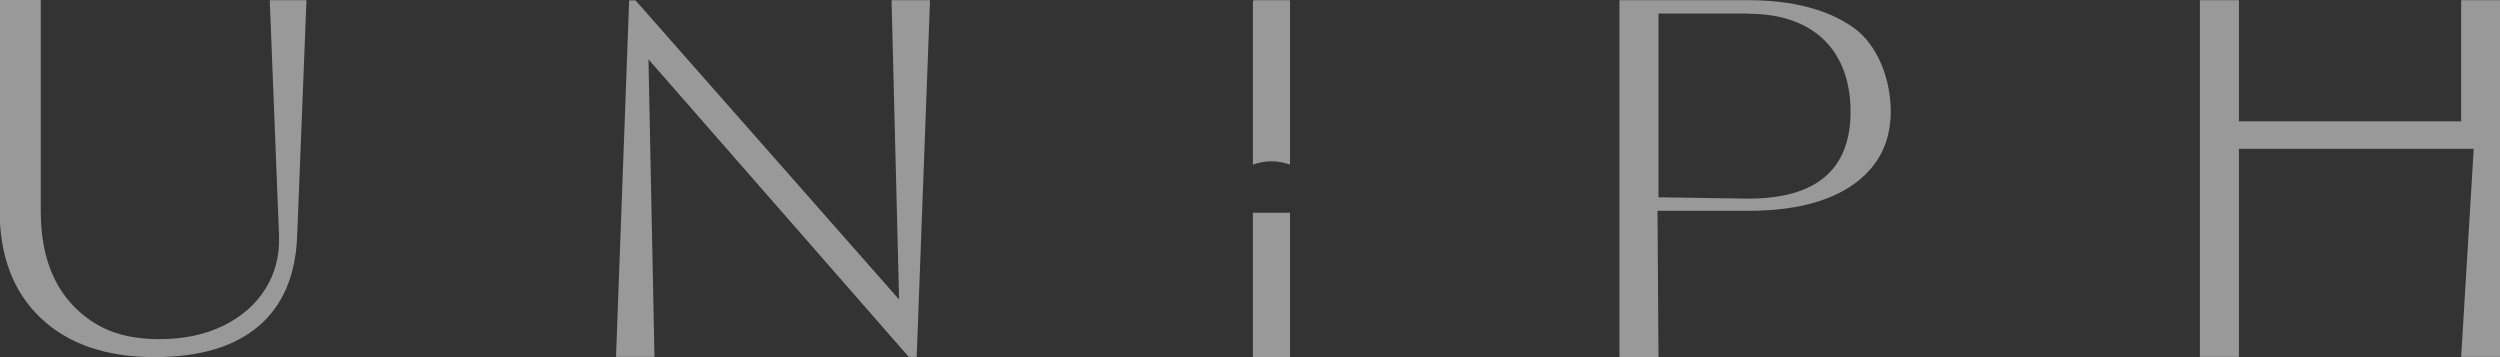
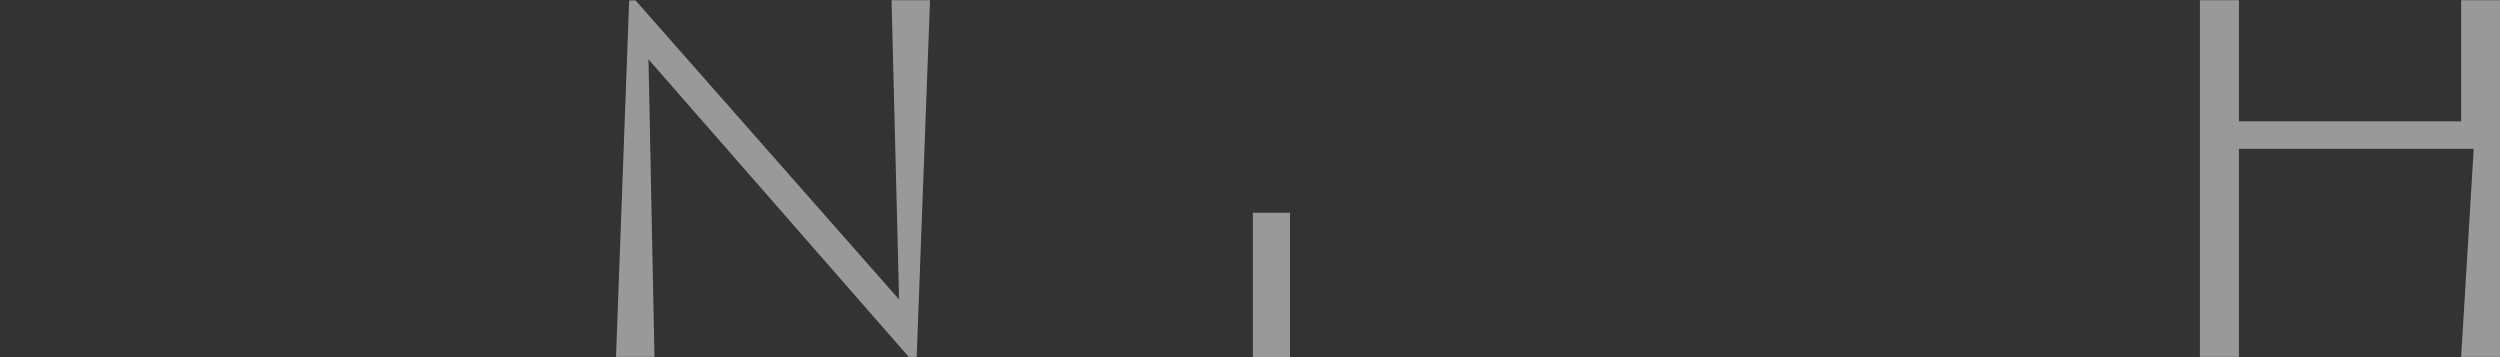
<svg xmlns="http://www.w3.org/2000/svg" viewBox="0 0 129.38 18.48">
  <rect x="0" y="0" width="129.38" height="18.48" fill="#333333" stroke="none" />
  <g fill="#fff" opacity=".5">
-     <path d="m0 0h2.11v10.92c0 2.09.55 3.71 1.66 4.88 1.11 1.16 2.46 1.75 4.47 1.75 1.27 0 2.37-.23 3.31-.69s1.67-1.09 2.18-1.9.75-1.74.71-2.79l-.48-12.16h1.9l-.48 12.16c-.07 2.07-.74 3.64-2 4.71s-3.05 1.6-5.38 1.6c-2.52 0-4.48-.68-5.9-2.03s-2.12-3.21-2.12-5.58v-10.87z" />
    <path d="m31.88 18.47.68-18.45h.33l13.64 15.48-.39-15.49h1.99l-.69 18.46h-.41s-13.47-15.4-13.47-15.4l.31 15.4z" />
-     <path d="m83.81 18.47v-18.46h6.66c2.33 0 4.15.5 5.44 1.41s1.94 2.72 1.94 4.34-.65 2.88-1.94 3.79-3.11 1.36-5.44 1.36h-4.69l.05 7.57h-2.01zm6.66-17.77h-4.64v9.51l4.64.07c3.53 0 5.3-1.5 5.3-4.51s-1.77-5.06-5.3-5.06z" />
    <path d="m113.85 18.47v-18.46h2.02v6.27h11.5v-6.27h2.01v18.46h-2.01l.65-10.77h-12.15v10.77z" />
-     <path d="m66.76.01v8.51c-.64-.23-1.27-.23-1.92 0 0-.03 0-.05 0-.07 0-3.05 0-5.31 0-8.36 0-.06.02-.08.08-.08h1.77.07z" />
    <path d="m64.84 11.01h1.92v7.47h-1.92z" />
  </g>
</svg>